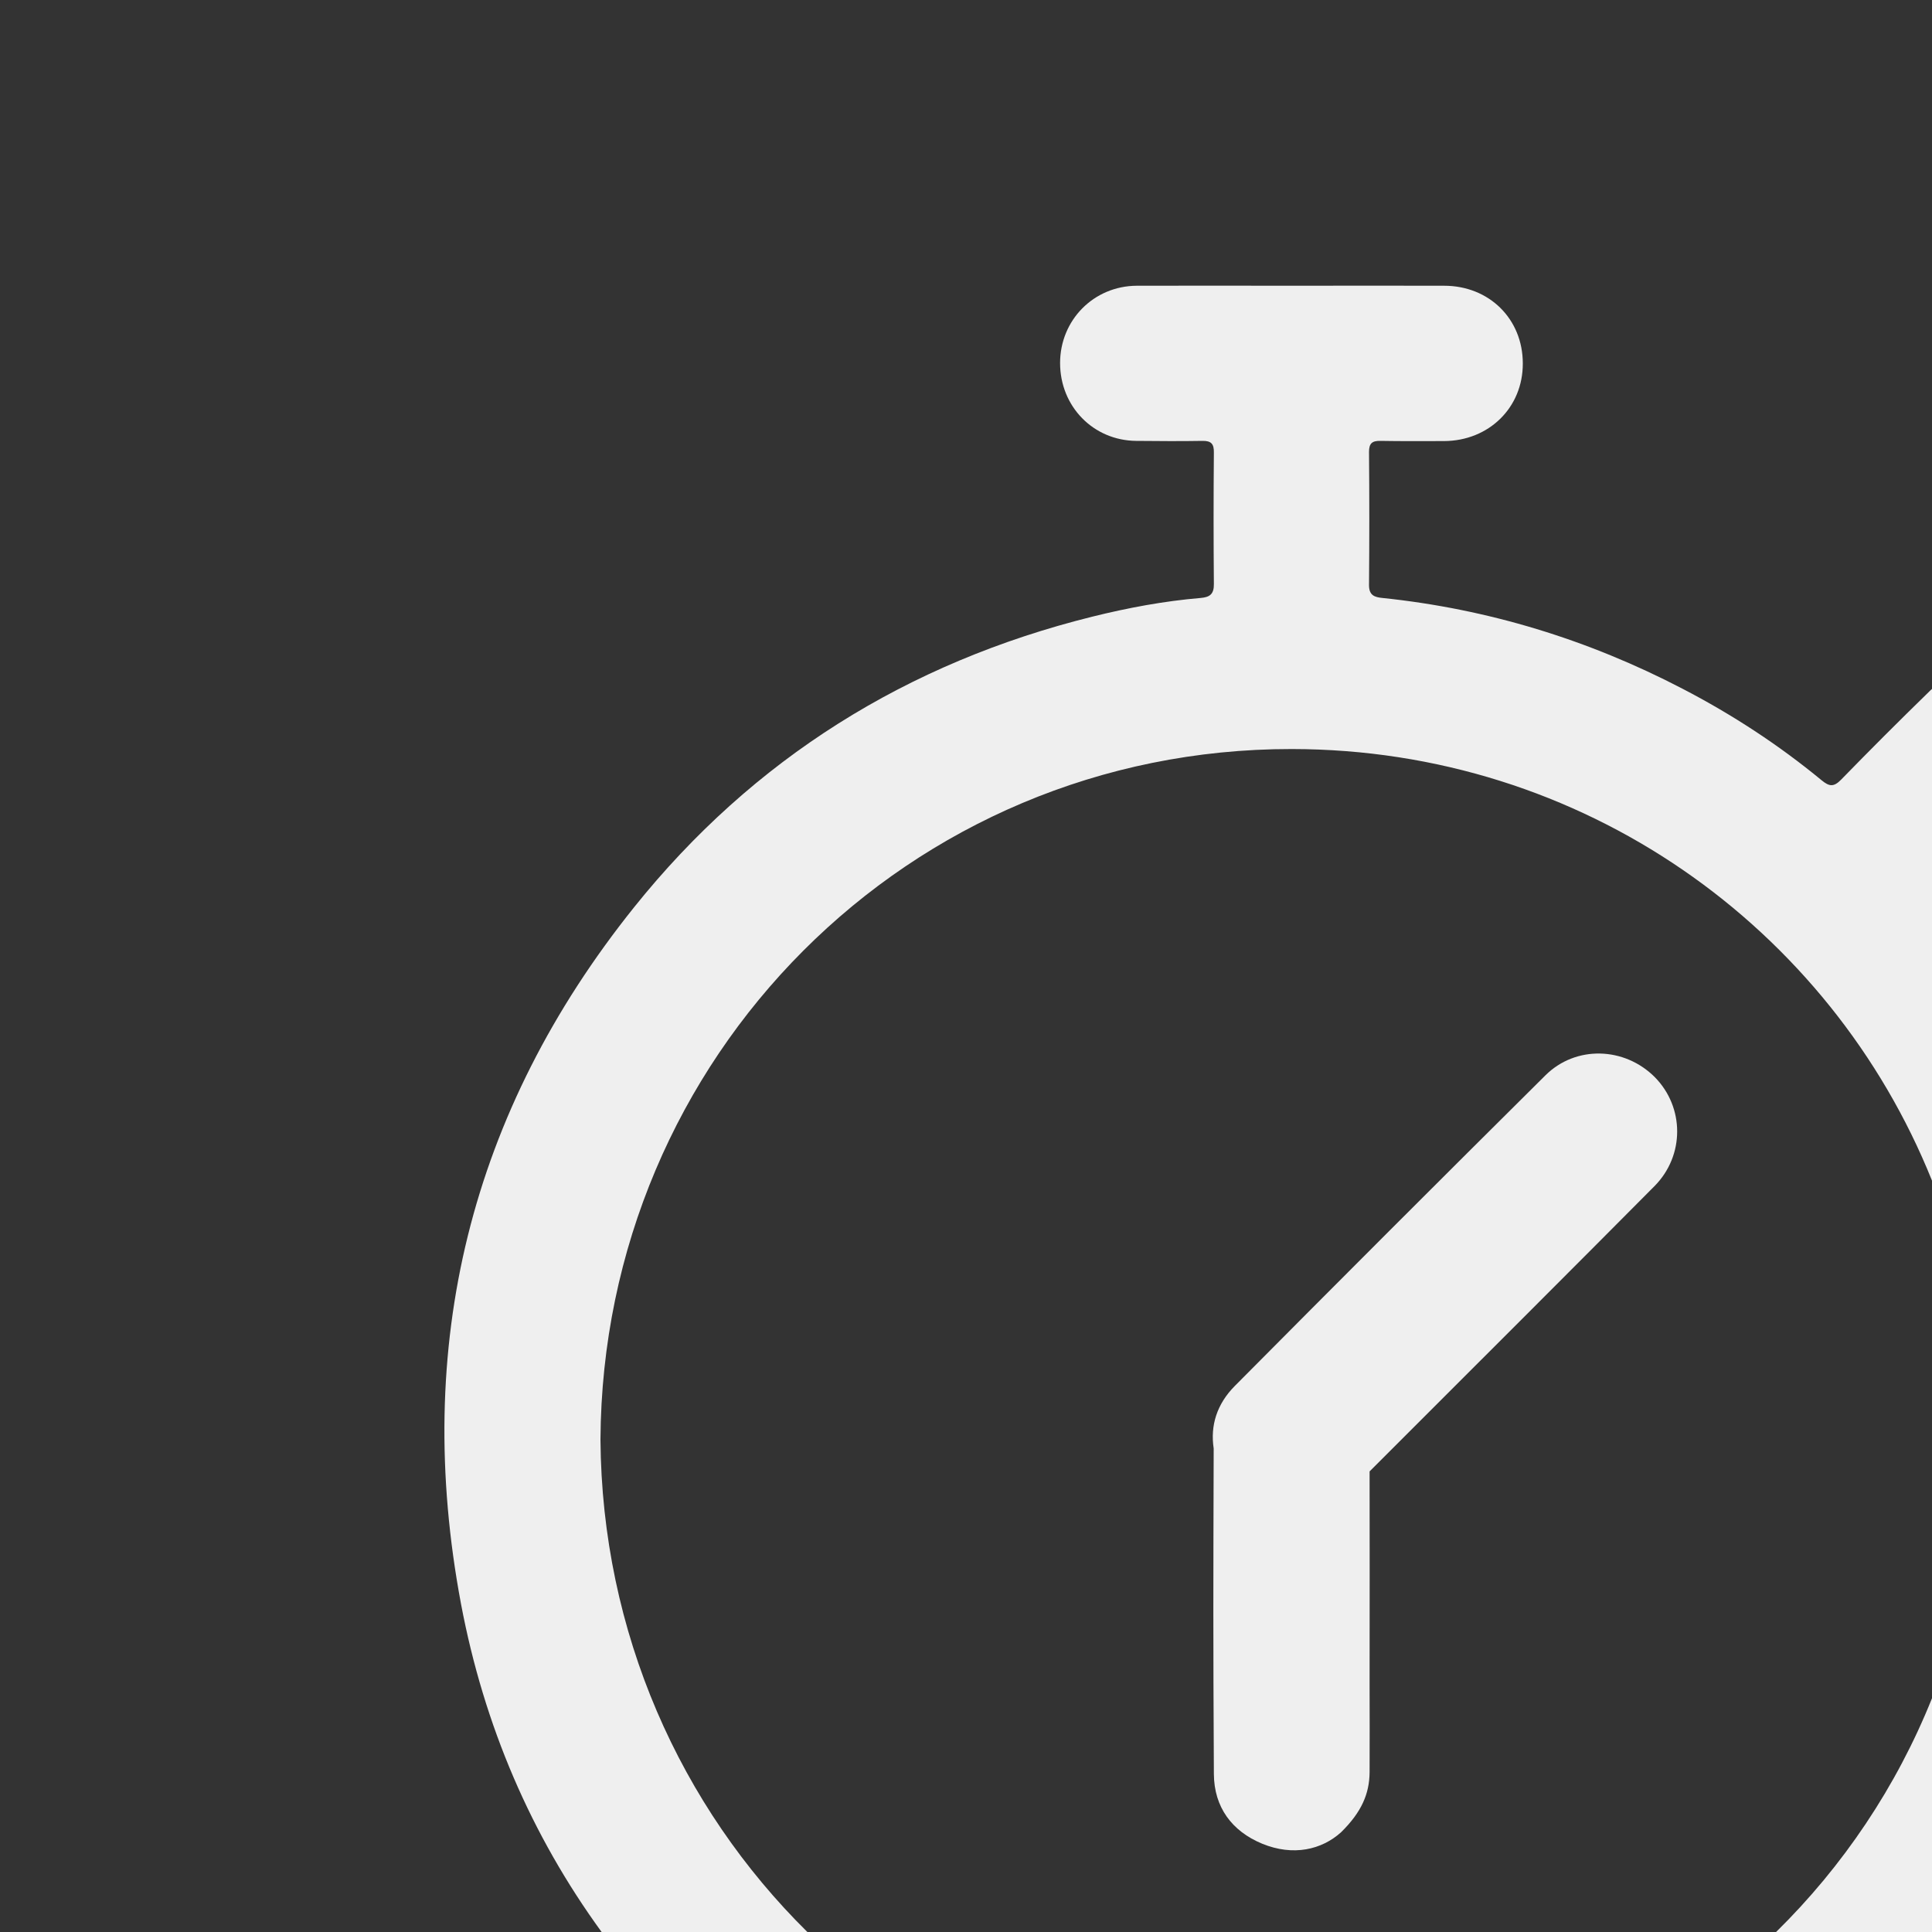
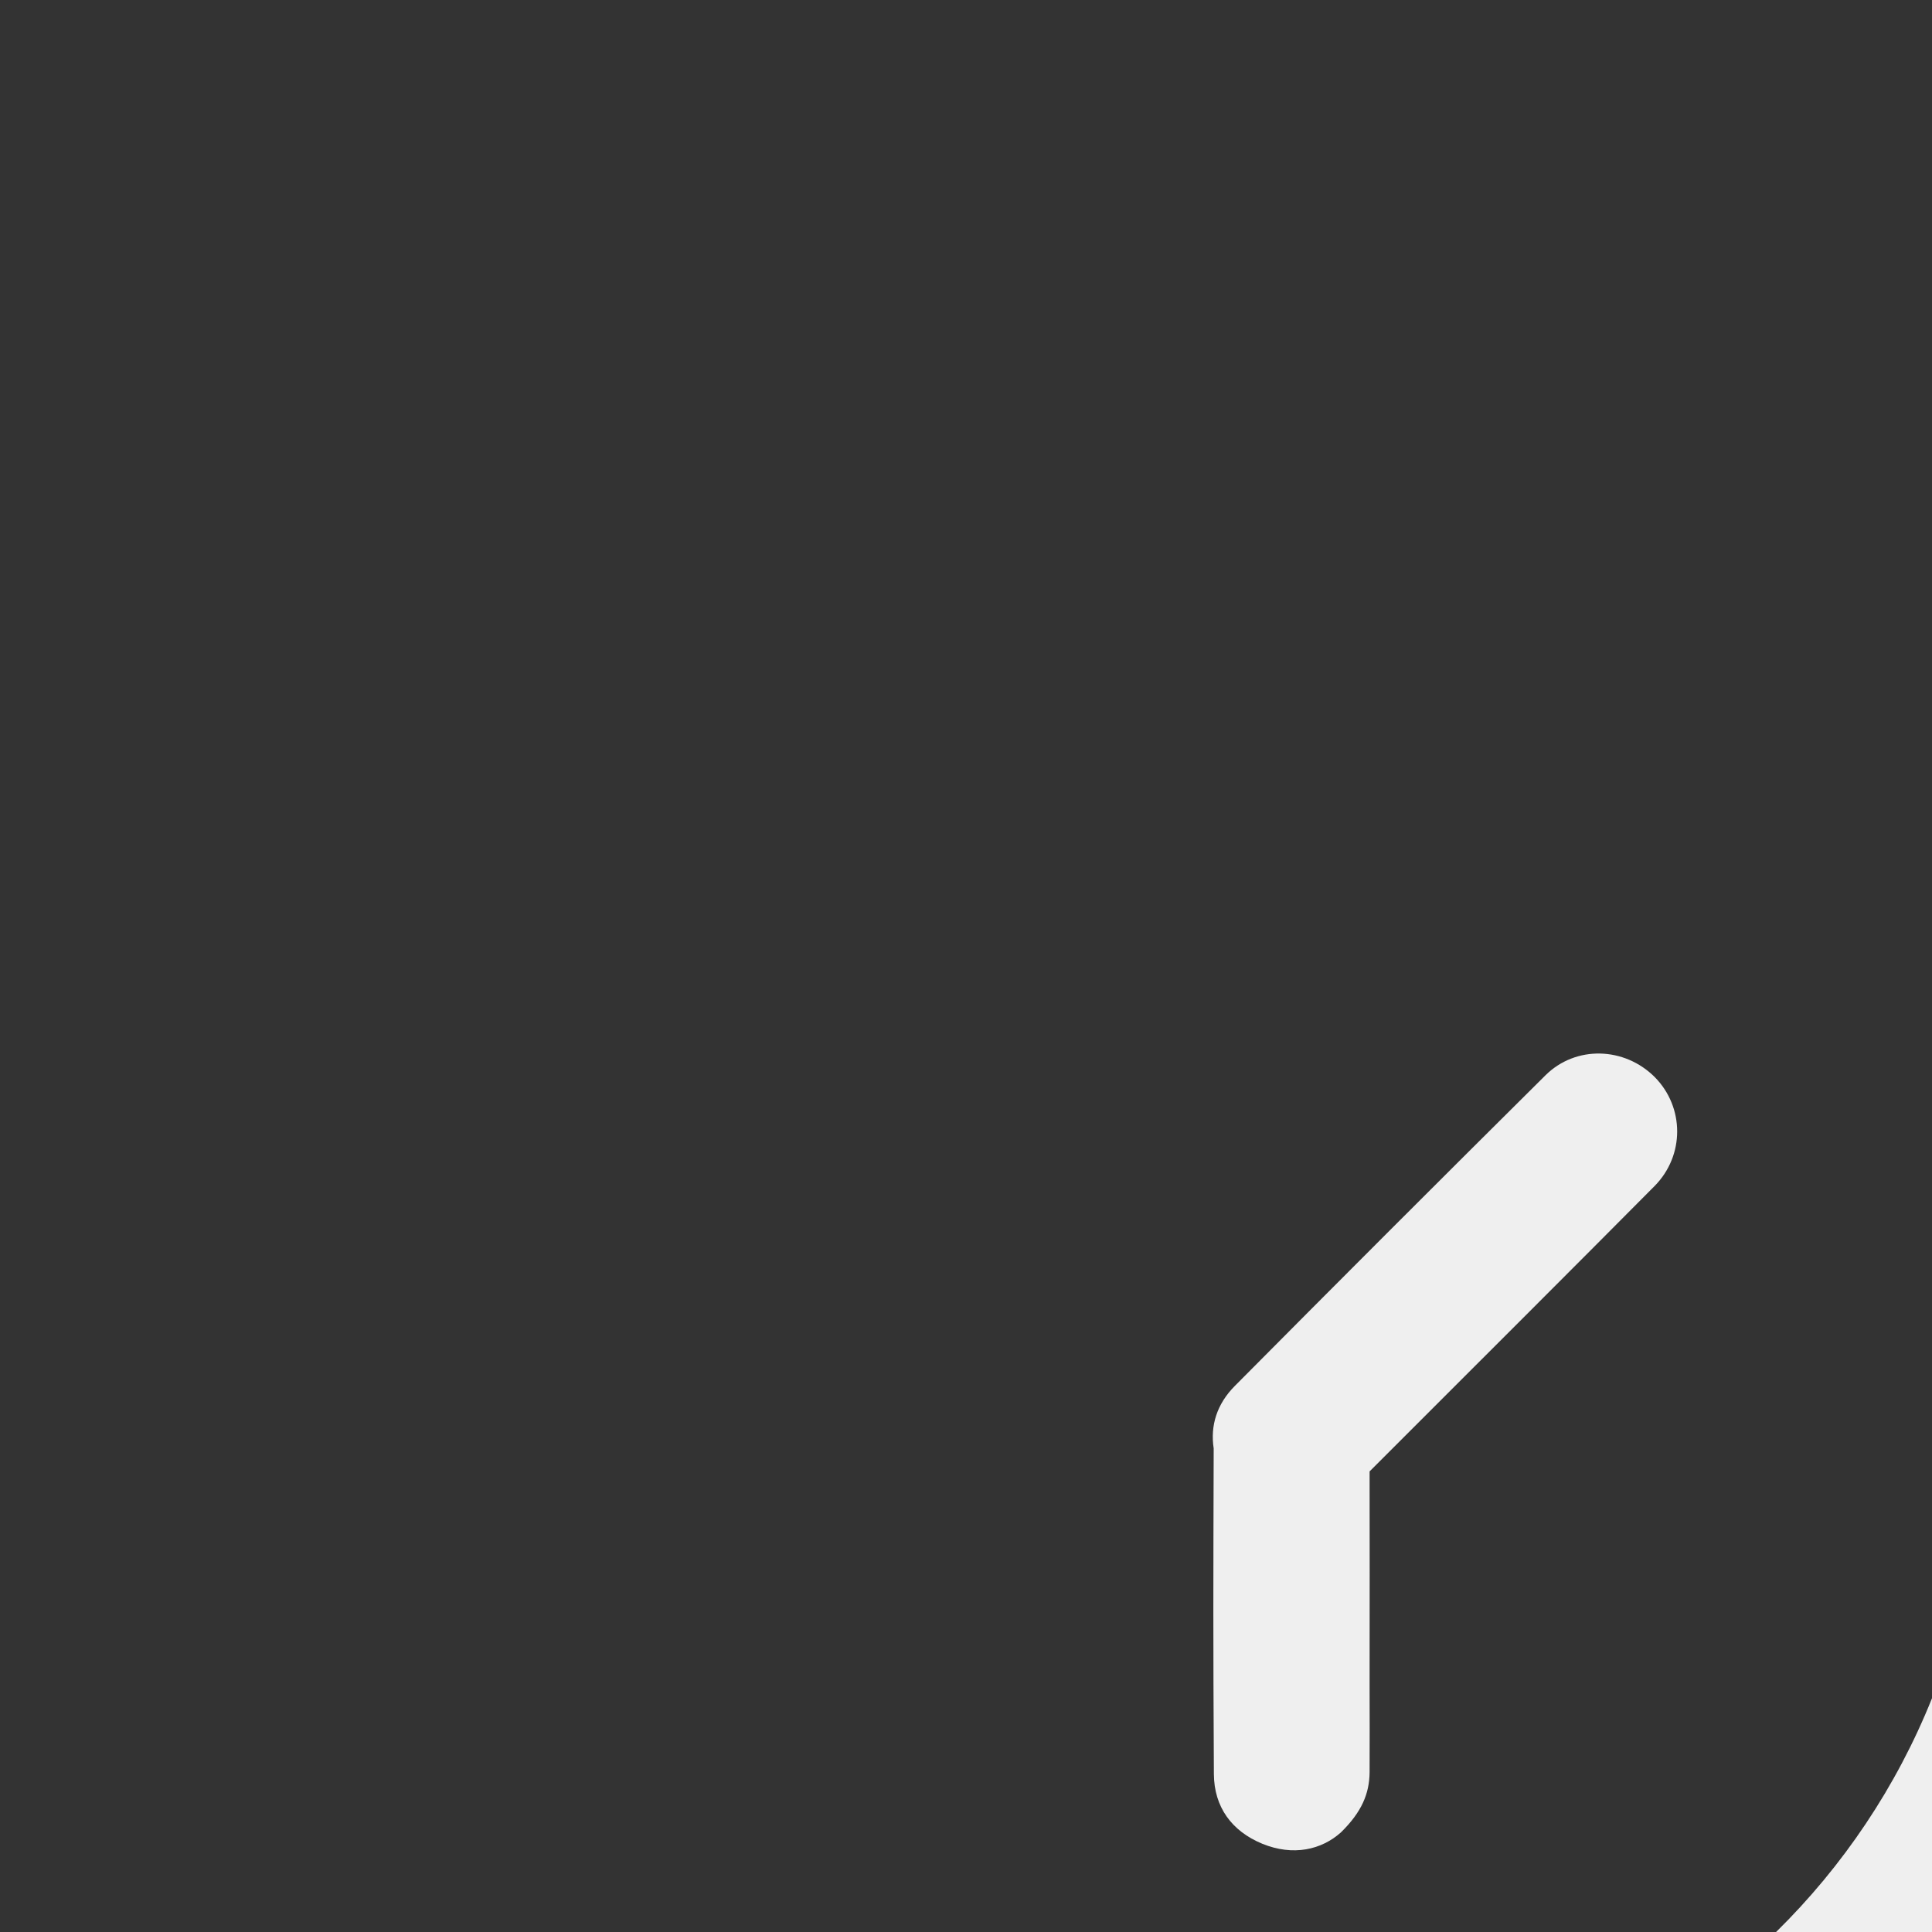
<svg xmlns="http://www.w3.org/2000/svg" id="Слой_1" x="0px" y="0px" viewBox="0 0 1000 1000" style="enable-background:new 0 0 1000 1000;" xml:space="preserve">
  <rect x="0" y="0" width="1000" height="1000" fill="#333333" stroke="none" />
  <style type="text/css"> .st0{display:none;} .st1{fill:#EFEFEF;} </style>
-   <path class="st0" d="M1049.2,249.3C993.6,193.7,919.6,163,840.9,163H469.8c-25.8,0-46.6,20.9-46.6,46.6v449.5h-95.7 c-25.8,0-46.6,20.9-46.6,46.6s20.9,46.6,46.6,46.6h95.7v72.7h-95.7c-25.7,0-46.6,20.9-46.6,46.6s20.9,46.6,46.6,46.6h95.7V1149 c0,25.8,20.9,46.6,46.6,46.6s46.6-20.9,46.6-46.6V918.3h221.3c25.7,0,46.6-20.9,46.6-46.6s-20.9-46.6-46.6-46.6H516.4v-72.7h324.5 c78.7,0,152.7-30.7,208.4-86.3c55.7-55.7,86.3-129.7,86.3-208.4S1104.9,305,1049.2,249.3z M840.9,659.1H516.4V256.2h324.5 c111.1,0,201.4,90.4,201.4,201.4S951.9,659.1,840.9,659.1z" />
  <path class="st1" d="M799.9,556.6c-53.8,53.4-107.4,107-160.8,160.8c-9.3,9.4-12.7,20.5-10.9,32.3c-0.2,72.4-0.3,94.1,0.1,168.5 c0.1,17.2,9.3,29.6,25,36.1c16.1,6.6,30.8,3.1,40.8-5.9c10.7-10.5,14.7-20,14.8-31.1c0.1-15.1,0-30.2,0-45.4c0-54.6,0.1-64,0-110.3 c6.7-6.7,13.4-13.4,20.1-20.1c42.5-42.5,85-84.9,127.3-127.5c15.8-15.9,15.6-40.9,0.2-56.5C840.8,541.8,815.6,541,799.9,556.6z" />
  <g>
-     <path class="st1" d="M311.4,1000h106.5c-65.7-64.8-106.4-155-107.1-254.9c1.1-198,159.6-357.6,357.8-357.4 c150.6,0.1,278.7,92.2,331.4,223.4V356.6c-0.6,0.5-1.1,1-1.7,1.6c-15.3,14.9-30.4,30-45.3,45.3c-3.8,3.9-6.1,3.7-10.1,0.4 c-22.3-18.4-46.4-34.1-72-47.4c-48.8-25.4-100.6-41.3-155.4-47c-4.1-0.4-6.9-1.4-6.9-6.6c0.2-23,0.2-46,0-69c0-4.4,1.6-5.8,5.9-5.7 c11,0.2,22,0.1,32.9,0.1c23.3-0.1,40.9-17.4,40.8-40.2c0-23-17.4-40.2-40.7-40.2c-26.1-0.1-52.2,0-78.3,0c-26.9,0-53.9-0.1-80.8,0 c-22.3,0.1-39.7,17.8-39.7,40c0,22.5,17.2,40.1,39.4,40.3c11.4,0.1,22.8,0.2,34.2,0c4.7-0.1,6.1,1.6,6,6.2 c-0.2,22.6-0.2,45.2,0,67.8c0.1,5.3-2.1,6.9-6.8,7.3c-19,1.6-37.7,5.1-56.2,9.7c-95.7,23.8-175.5,73.5-237.1,150.4 c-85,106.1-114.6,227.2-89.6,360.5C250.5,893.2,275,950,311.4,1000z" />
    <path class="st1" d="M919.3,1000h80.7V879C981.6,924.9,953.9,966,919.3,1000z" />
  </g>
</svg>